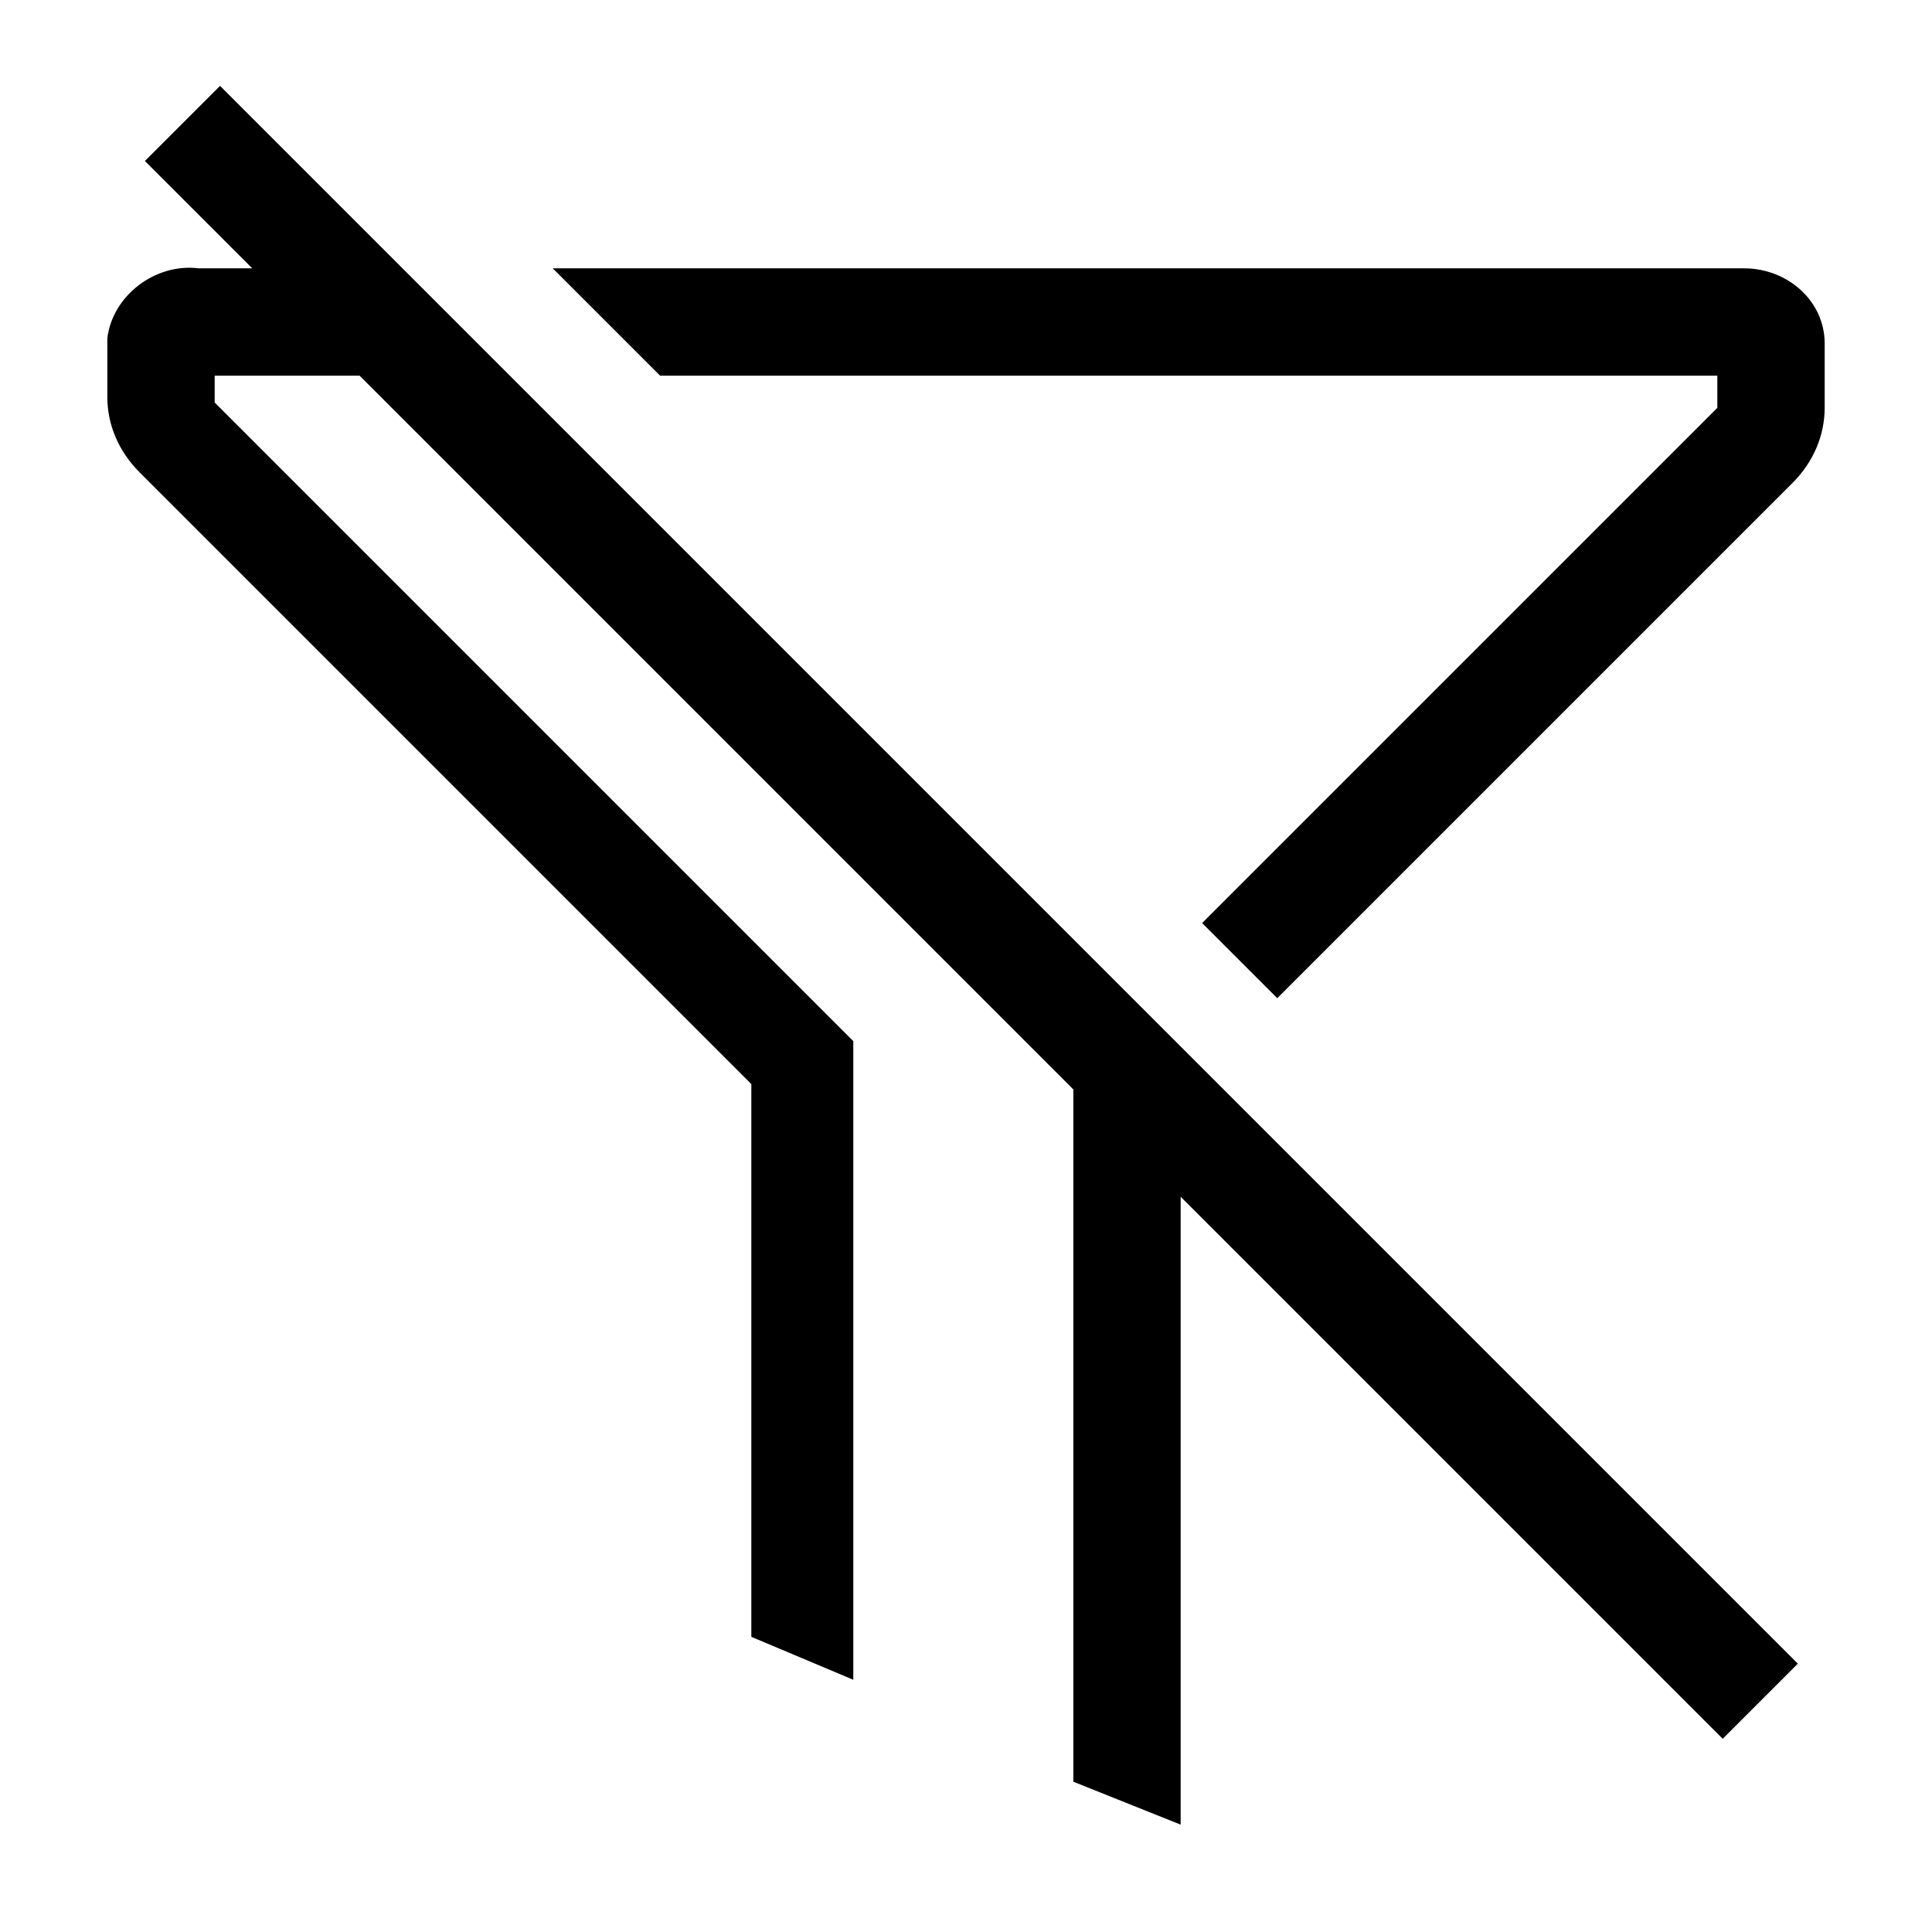
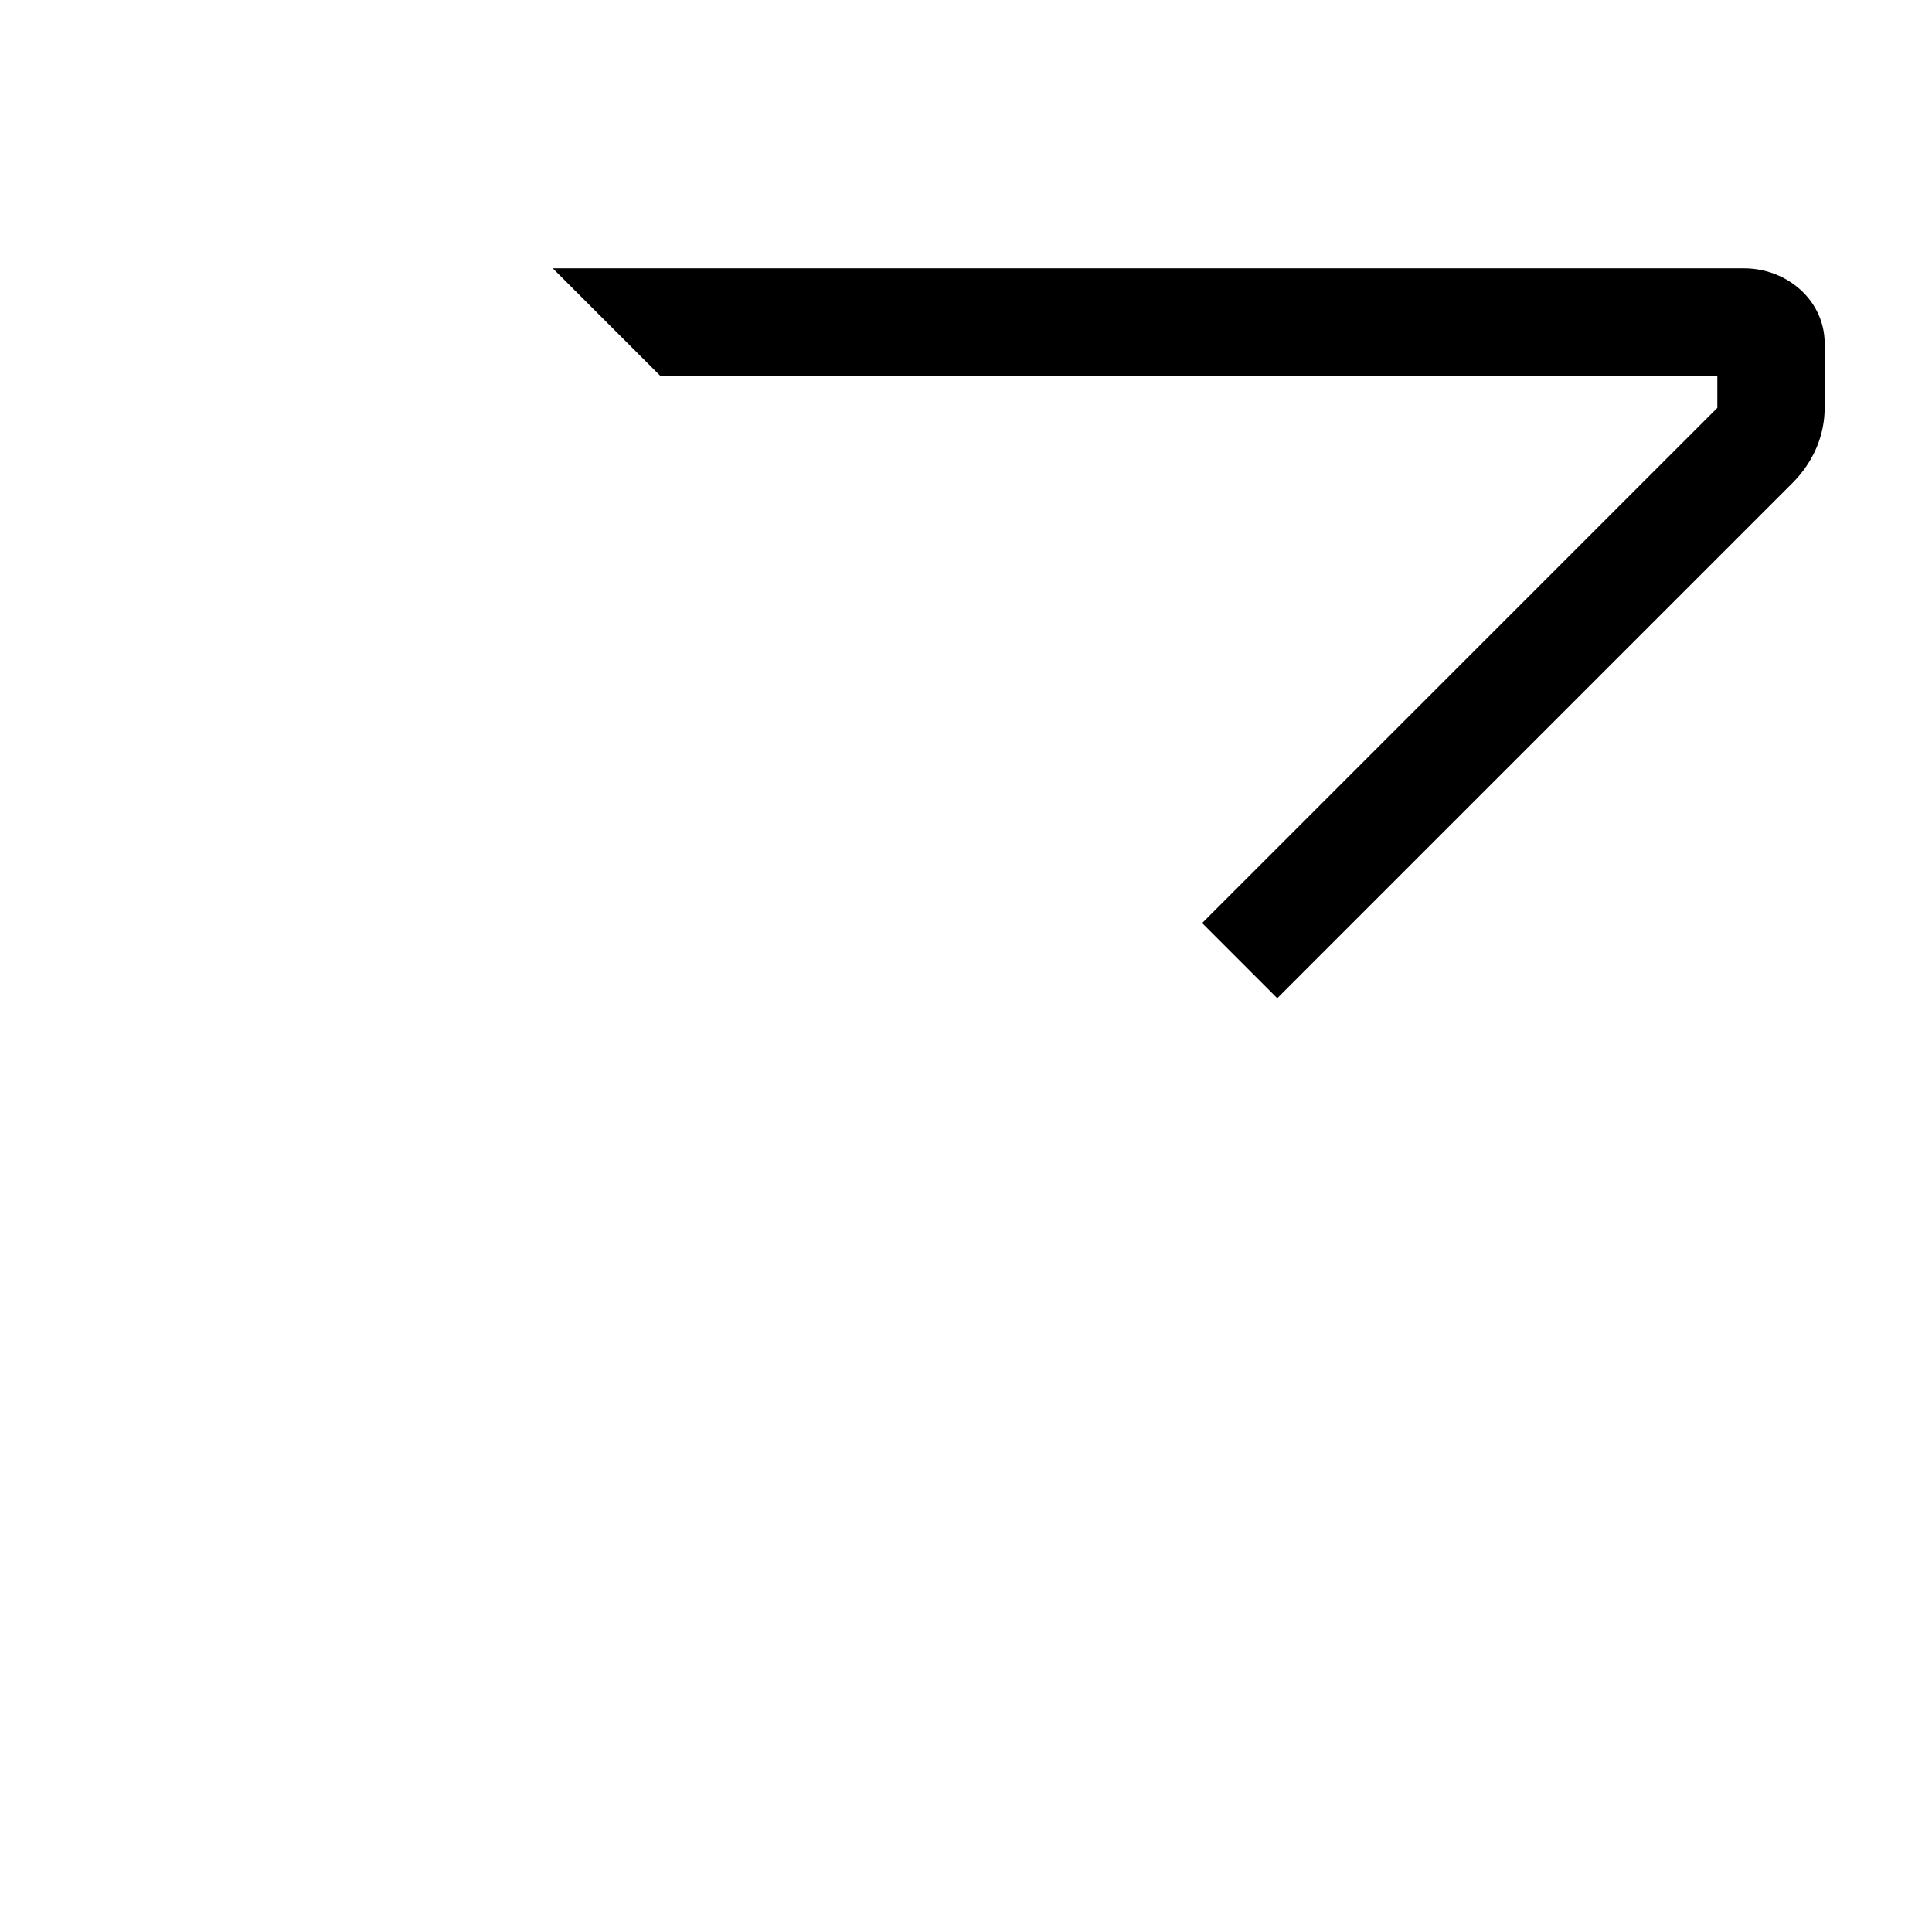
<svg xmlns="http://www.w3.org/2000/svg" width="800" height="800" viewBox="0 0 36 36">
  <path fill="currentColor" d="M34 6.4c0-.8-.7-1.4-1.5-1.4H10.3l2 2H32v.6l-9.6 9.6l1.4 1.4L33.4 9c.4-.4.6-.9.6-1.4V6.5z" class="clr-i-outline clr-i-outline-path-1" />
-   <path fill="currentColor" d="m2.7 3l2 2h-1c-.8-.1-1.6.5-1.7 1.3v1.1c0 .5.2 1 .6 1.4L14 20.2v10.3l1.9.8V19.4L4 7.5V7h2.7L20 20.3v12.9l2 .8V22.3l10.1 10.1l1.4-1.4L4.1 1.6z" class="clr-i-outline clr-i-outline-path-2" />
  <path fill="none" d="M0 0h36v36H0z" />
</svg>